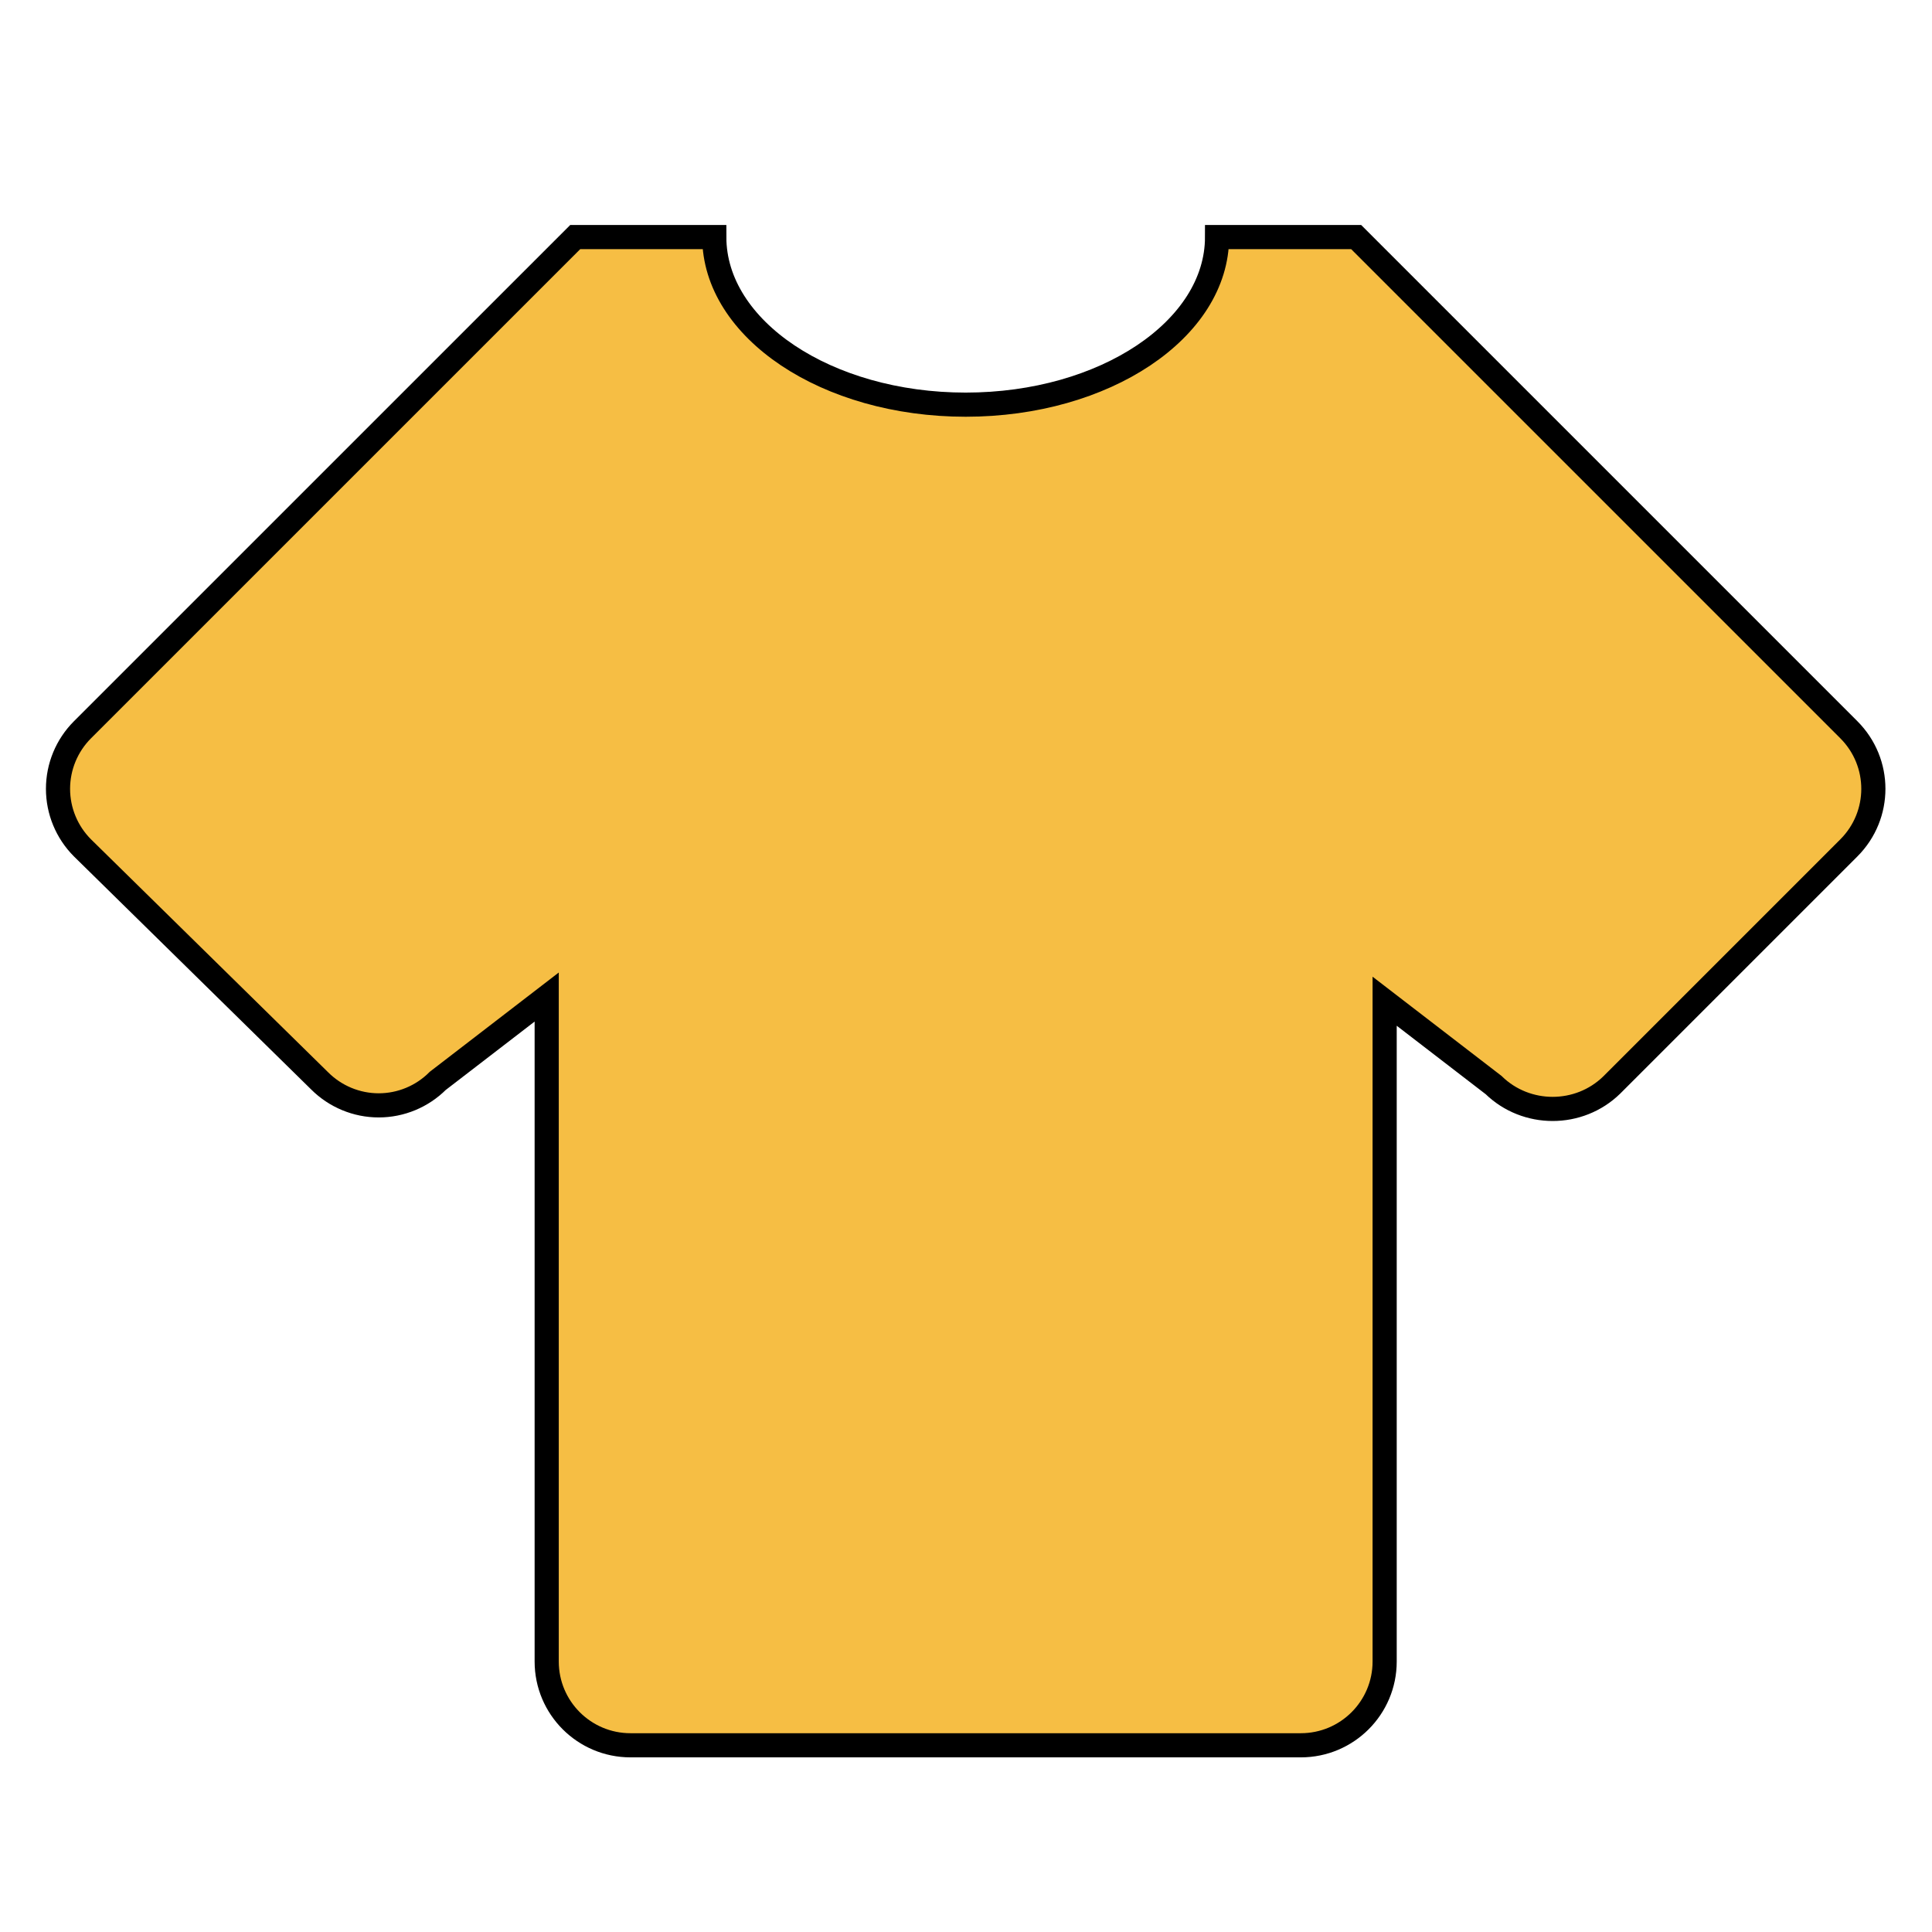
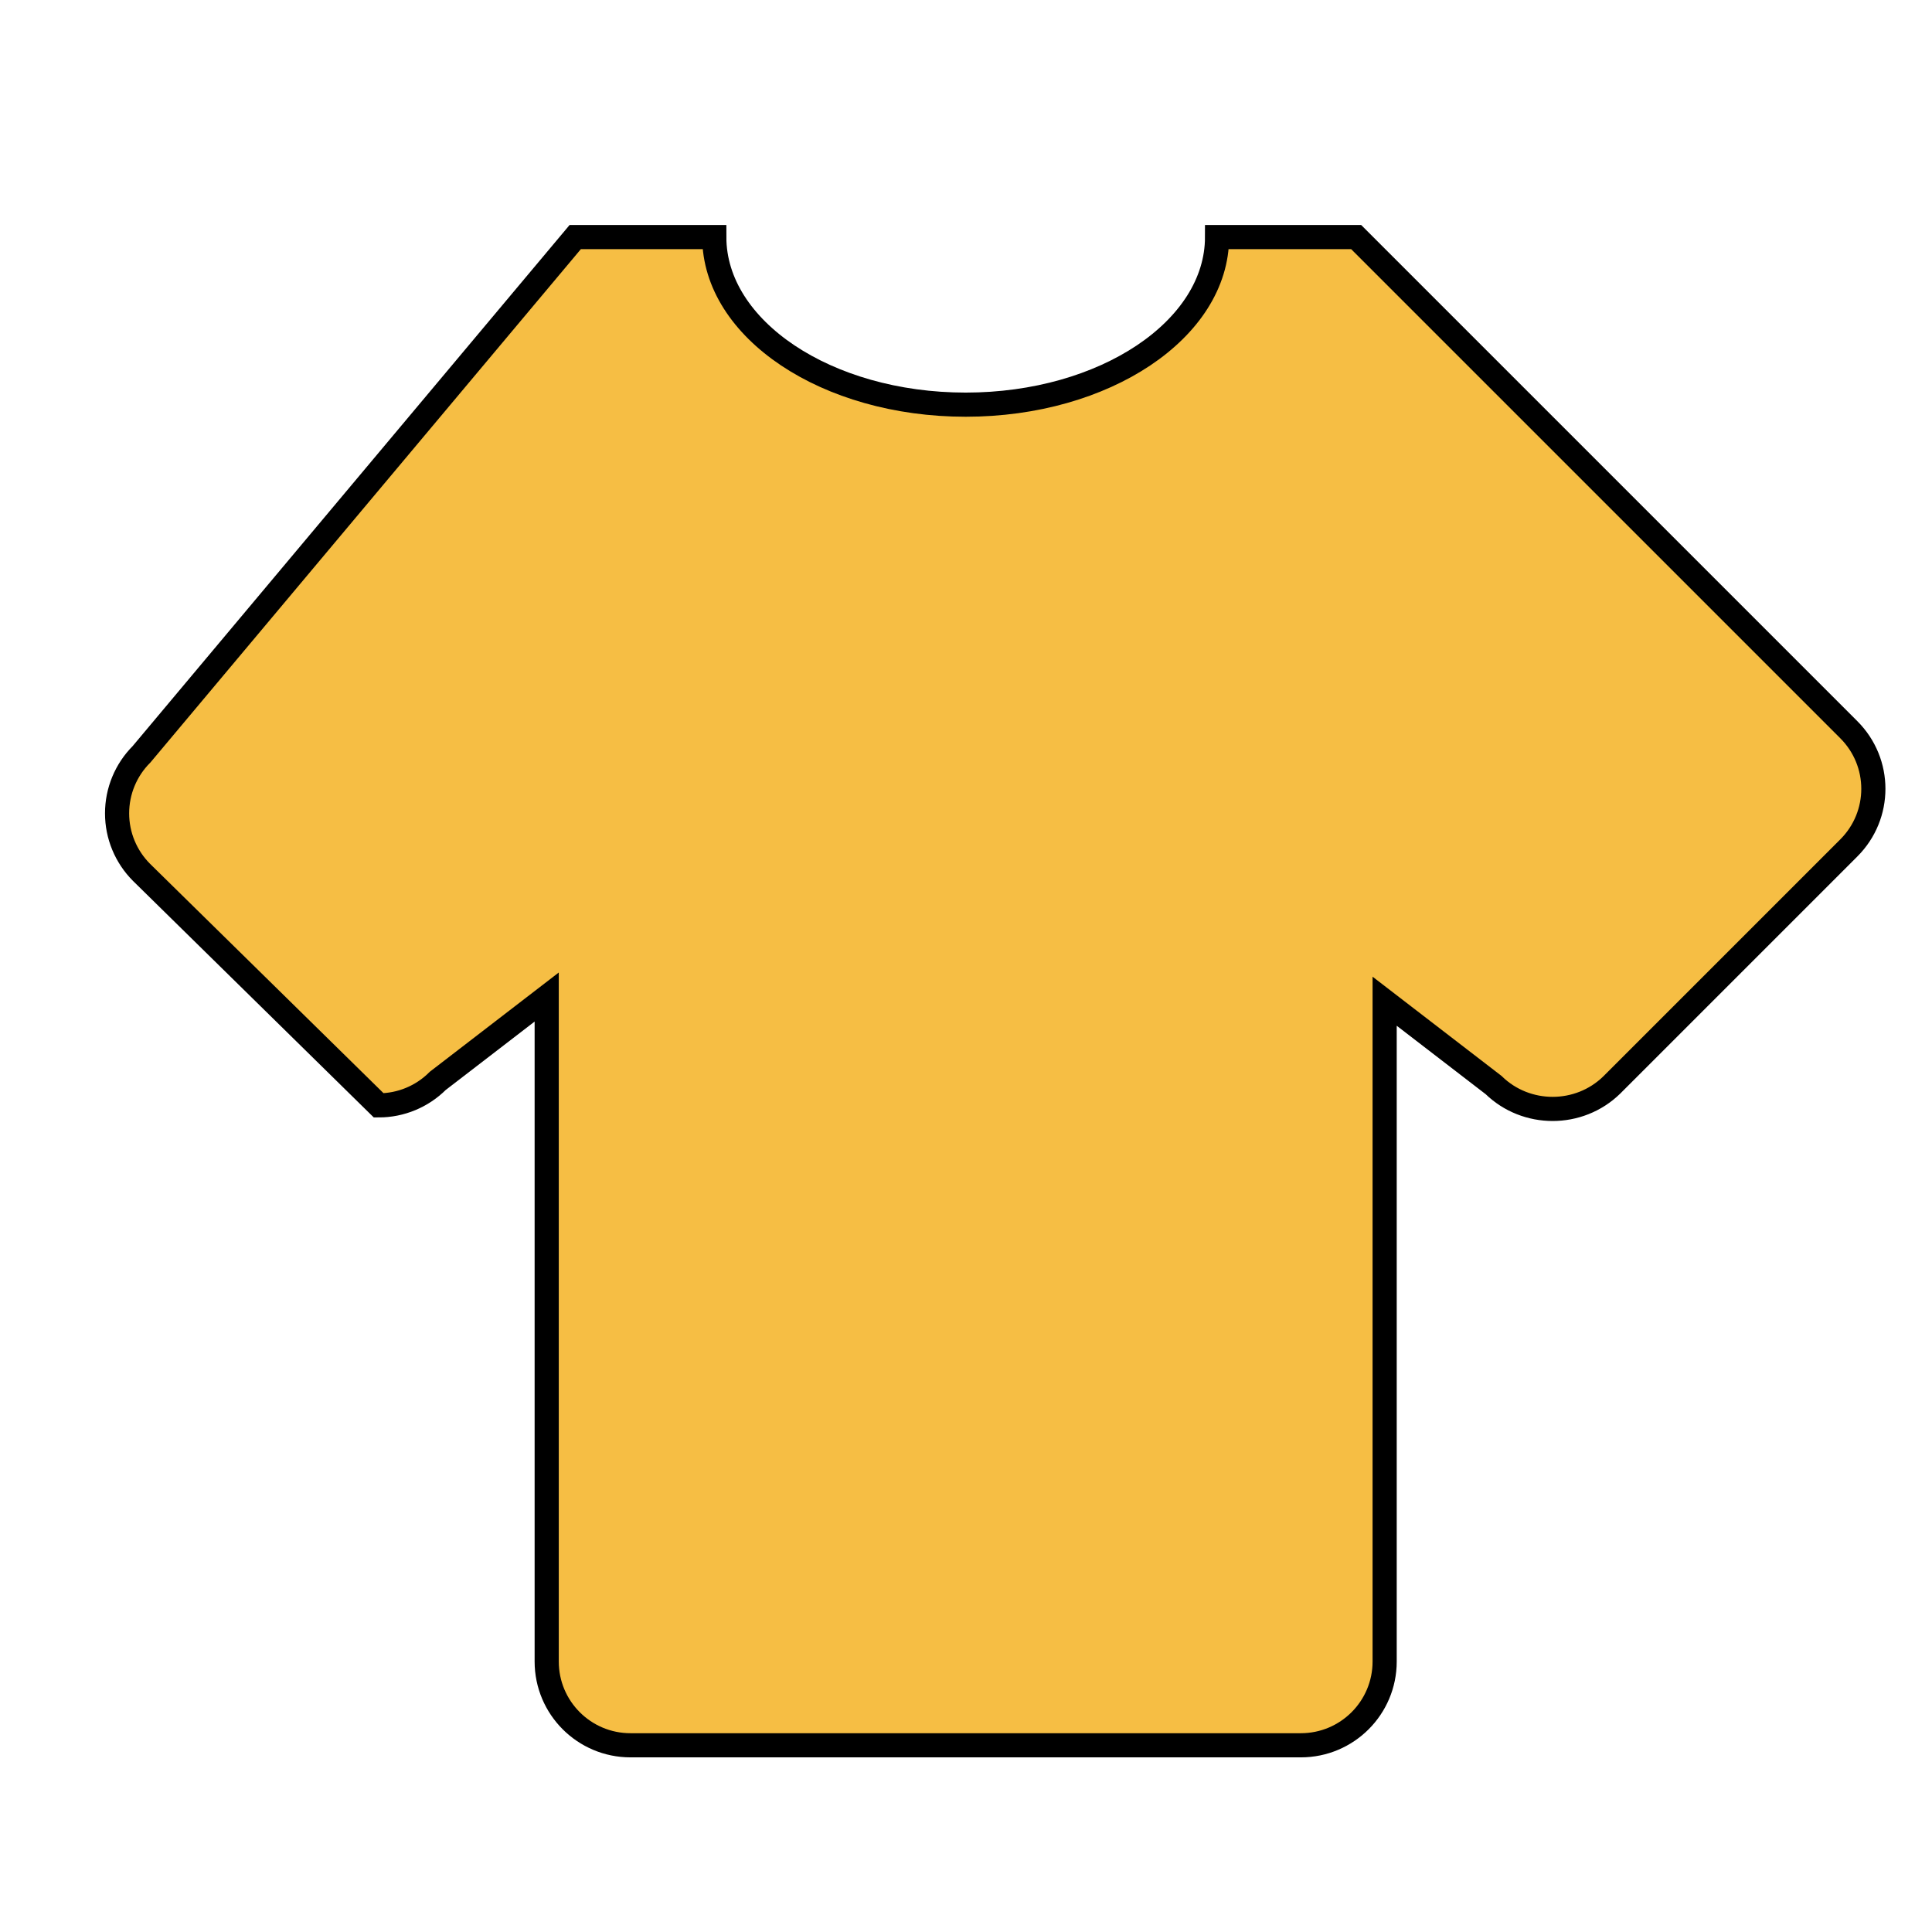
<svg xmlns="http://www.w3.org/2000/svg" xmlns:ns1="http://www.inkscape.org/namespaces/inkscape" xmlns:ns2="http://sodipodi.sourceforge.net/DTD/sodipodi-0.dtd" ns1:version="1.0 (4035a4fb49, 2020-05-01)" ns2:docname="04_mode_icon_yellow.svg" id="svg5" version="1.1" viewBox="0 0 150 150" height="150pt" width="150pt">
  <defs id="defs9" />
  <ns2:namedview ns1:current-layer="svg5" ns1:window-maximized="1" ns1:window-y="-8" ns1:window-x="-8" ns1:cy="100" ns1:cx="100" ns1:zoom="4.25" showgrid="false" id="namedview7" ns1:window-height="1017" ns1:window-width="1920" ns1:pageshadow="2" ns1:pageopacity="0" guidetolerance="10" gridtolerance="10" objecttolerance="10" borderopacity="1" bordercolor="#666666" pagecolor="#ffffff" />
  <g style="fill:#f6be44;fill-opacity:1" id="surface1">
-     <path id="path2" transform="scale(0.375)" d="M 269.323,361.344 H 130.542 c -9.583,0 -17.354,-7.76 -17.354,-17.344 V 206.427 L 90.635,223.781 C 87.396,227.021 83,228.854 78.406,228.854 c -4.583,0 -8.99,-1.833 -12.229,-5.073 l -49.094,-48.229 c -3.25,-3.25 -5.073,-7.646 -5.073,-12.229 0,-4.594 1.823,-8.99 5.073,-12.24 L 119.094,49.083 h 28.792 c 0,19.083 23.25,34.698 52.052,34.698 28.792,0 52.042,-15.615 52.042,-34.698 h 28.802 l 102,102 c 6.771,6.771 6.771,17.698 0,24.469 l -49.094,49.094 c -6.76,6.594 -17.698,6.594 -24.458,0 L 286.677,207.292 V 344 c 0,9.583 -7.771,17.344 -17.354,17.344" style="fill:#f6be44;fill-opacity:1;fill-rule:nonzero;stroke:#000000;stroke-width:5;stroke-linecap:butt;stroke-linejoin:miter;stroke-miterlimit:4;stroke-opacity:1" />
+     <path id="path2" transform="scale(0.375)" d="M 269.323,361.344 H 130.542 c -9.583,0 -17.354,-7.76 -17.354,-17.344 V 206.427 L 90.635,223.781 C 87.396,227.021 83,228.854 78.406,228.854 l -49.094,-48.229 c -3.25,-3.25 -5.073,-7.646 -5.073,-12.229 0,-4.594 1.823,-8.99 5.073,-12.24 L 119.094,49.083 h 28.792 c 0,19.083 23.25,34.698 52.052,34.698 28.792,0 52.042,-15.615 52.042,-34.698 h 28.802 l 102,102 c 6.771,6.771 6.771,17.698 0,24.469 l -49.094,49.094 c -6.76,6.594 -17.698,6.594 -24.458,0 L 286.677,207.292 V 344 c 0,9.583 -7.771,17.344 -17.354,17.344" style="fill:#f6be44;fill-opacity:1;fill-rule:nonzero;stroke:#000000;stroke-width:5;stroke-linecap:butt;stroke-linejoin:miter;stroke-miterlimit:4;stroke-opacity:1" />
  </g>
</svg>